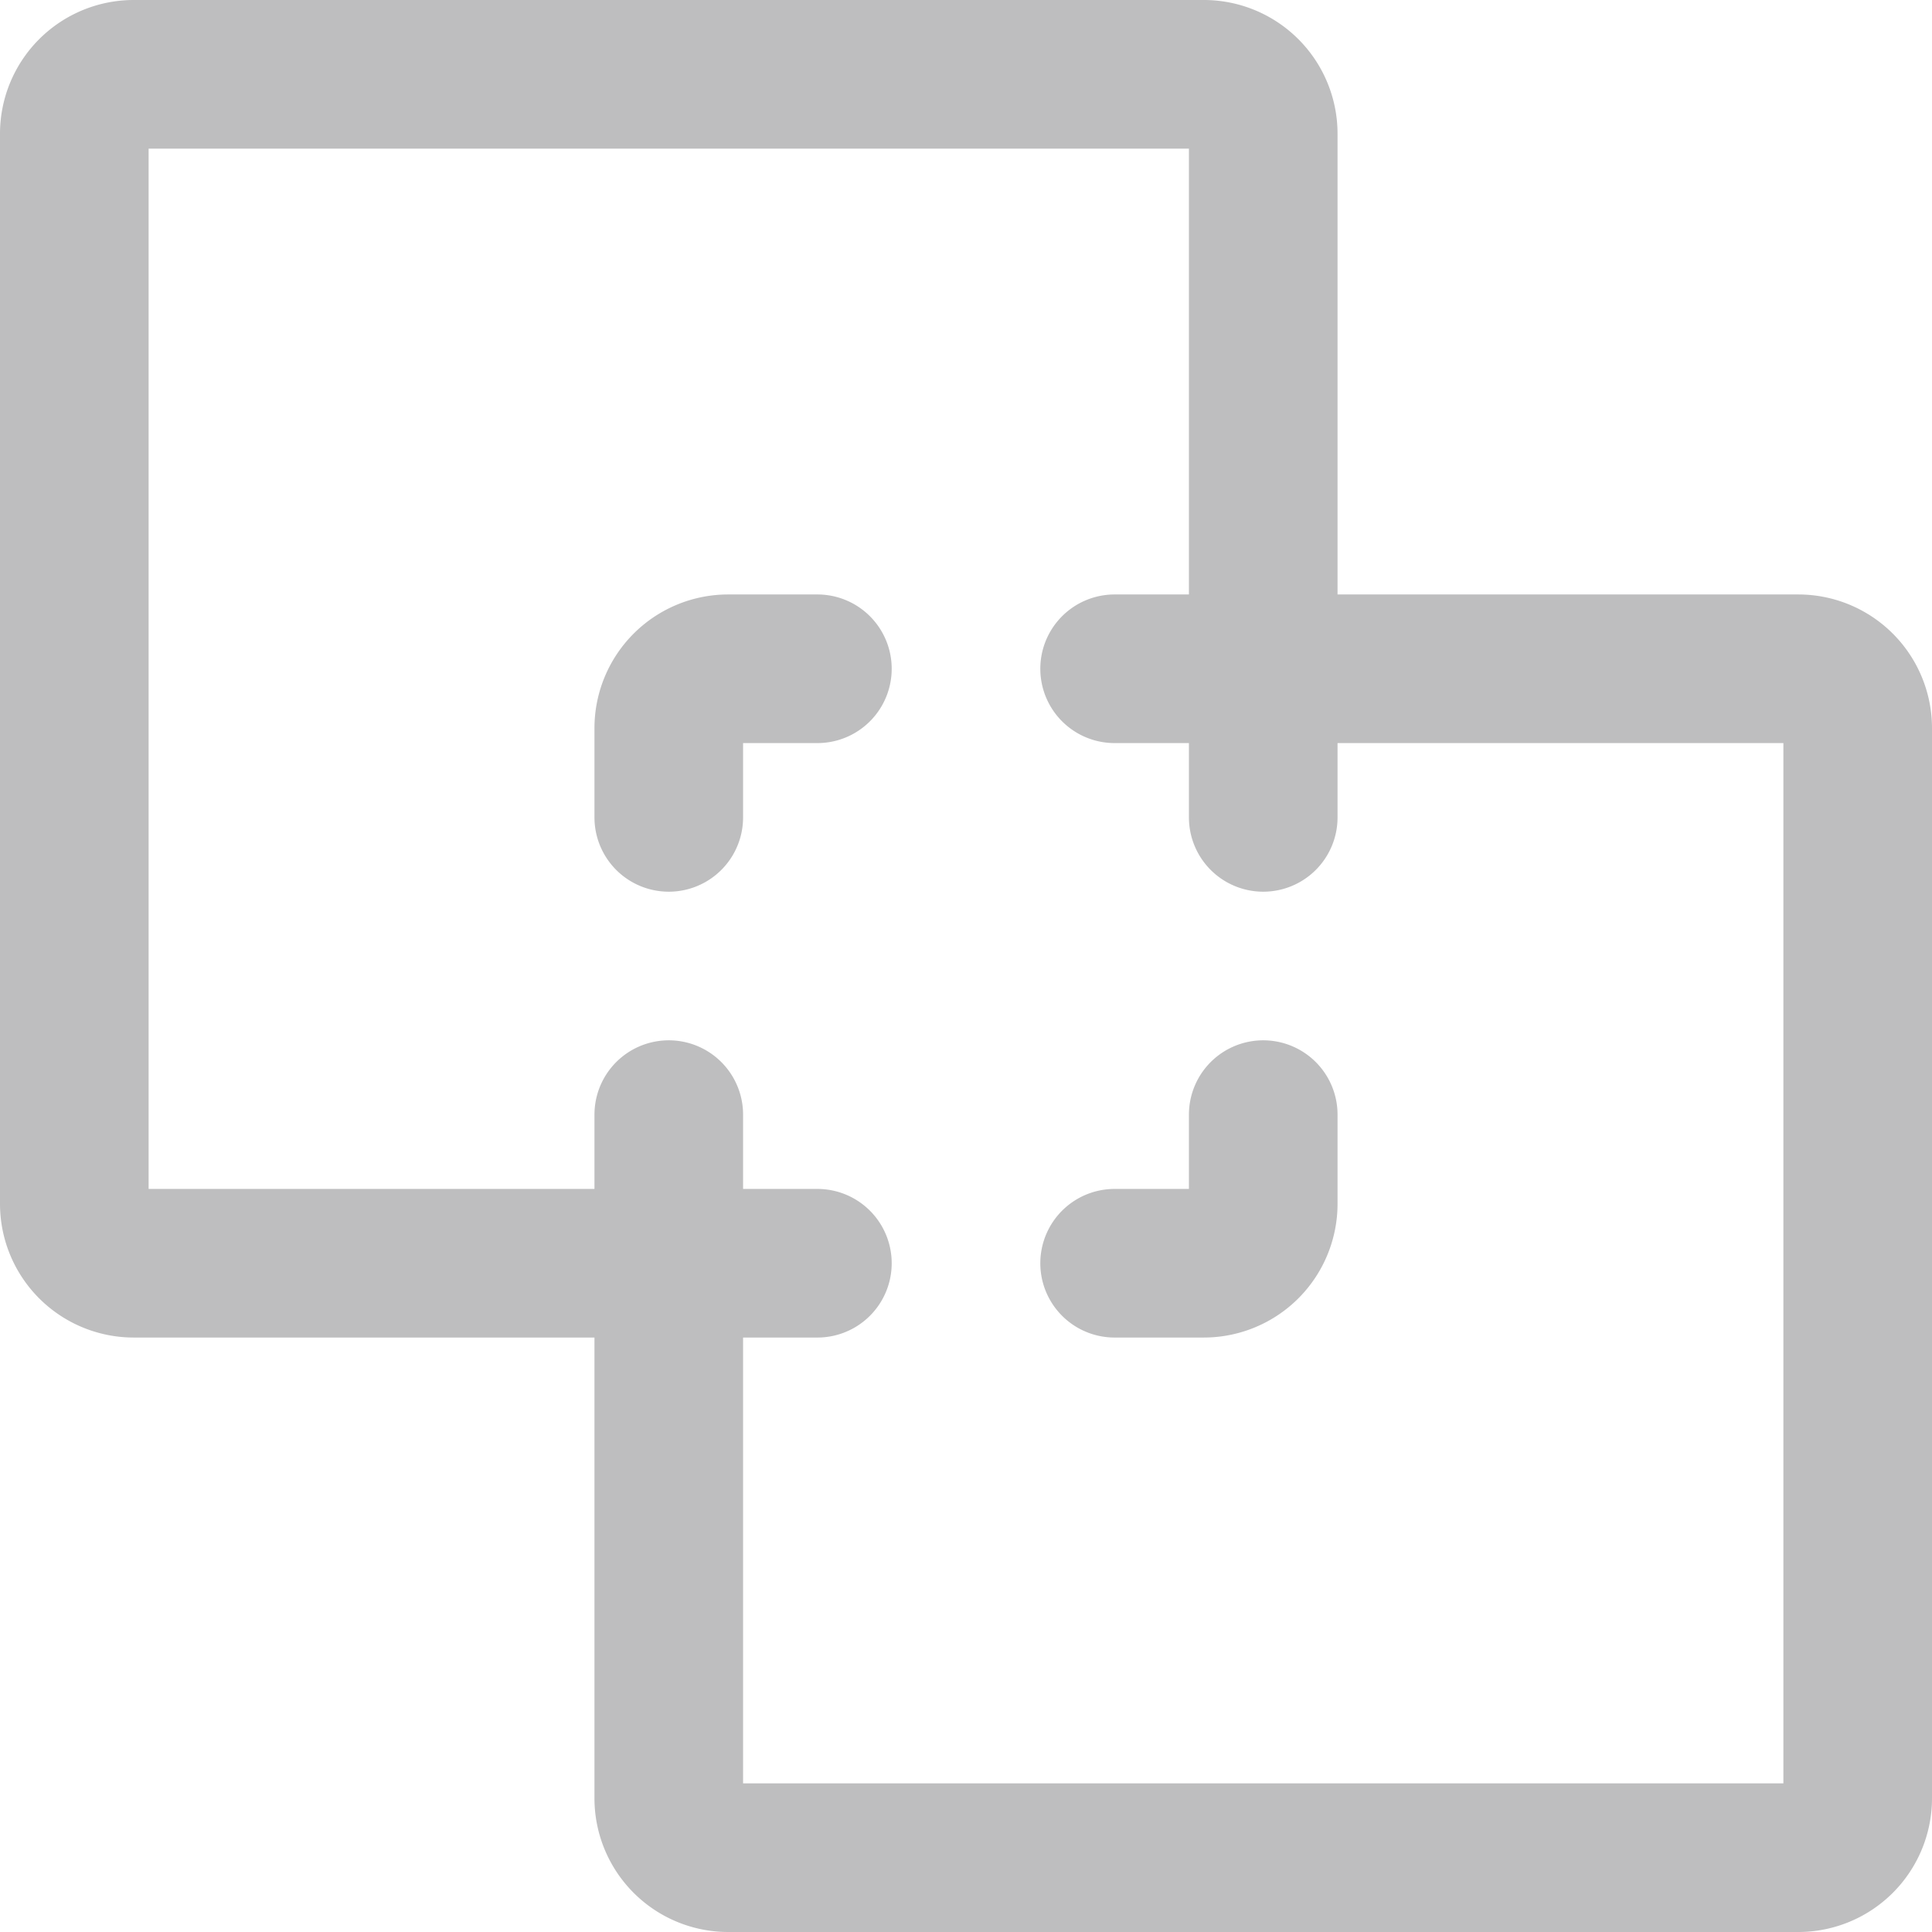
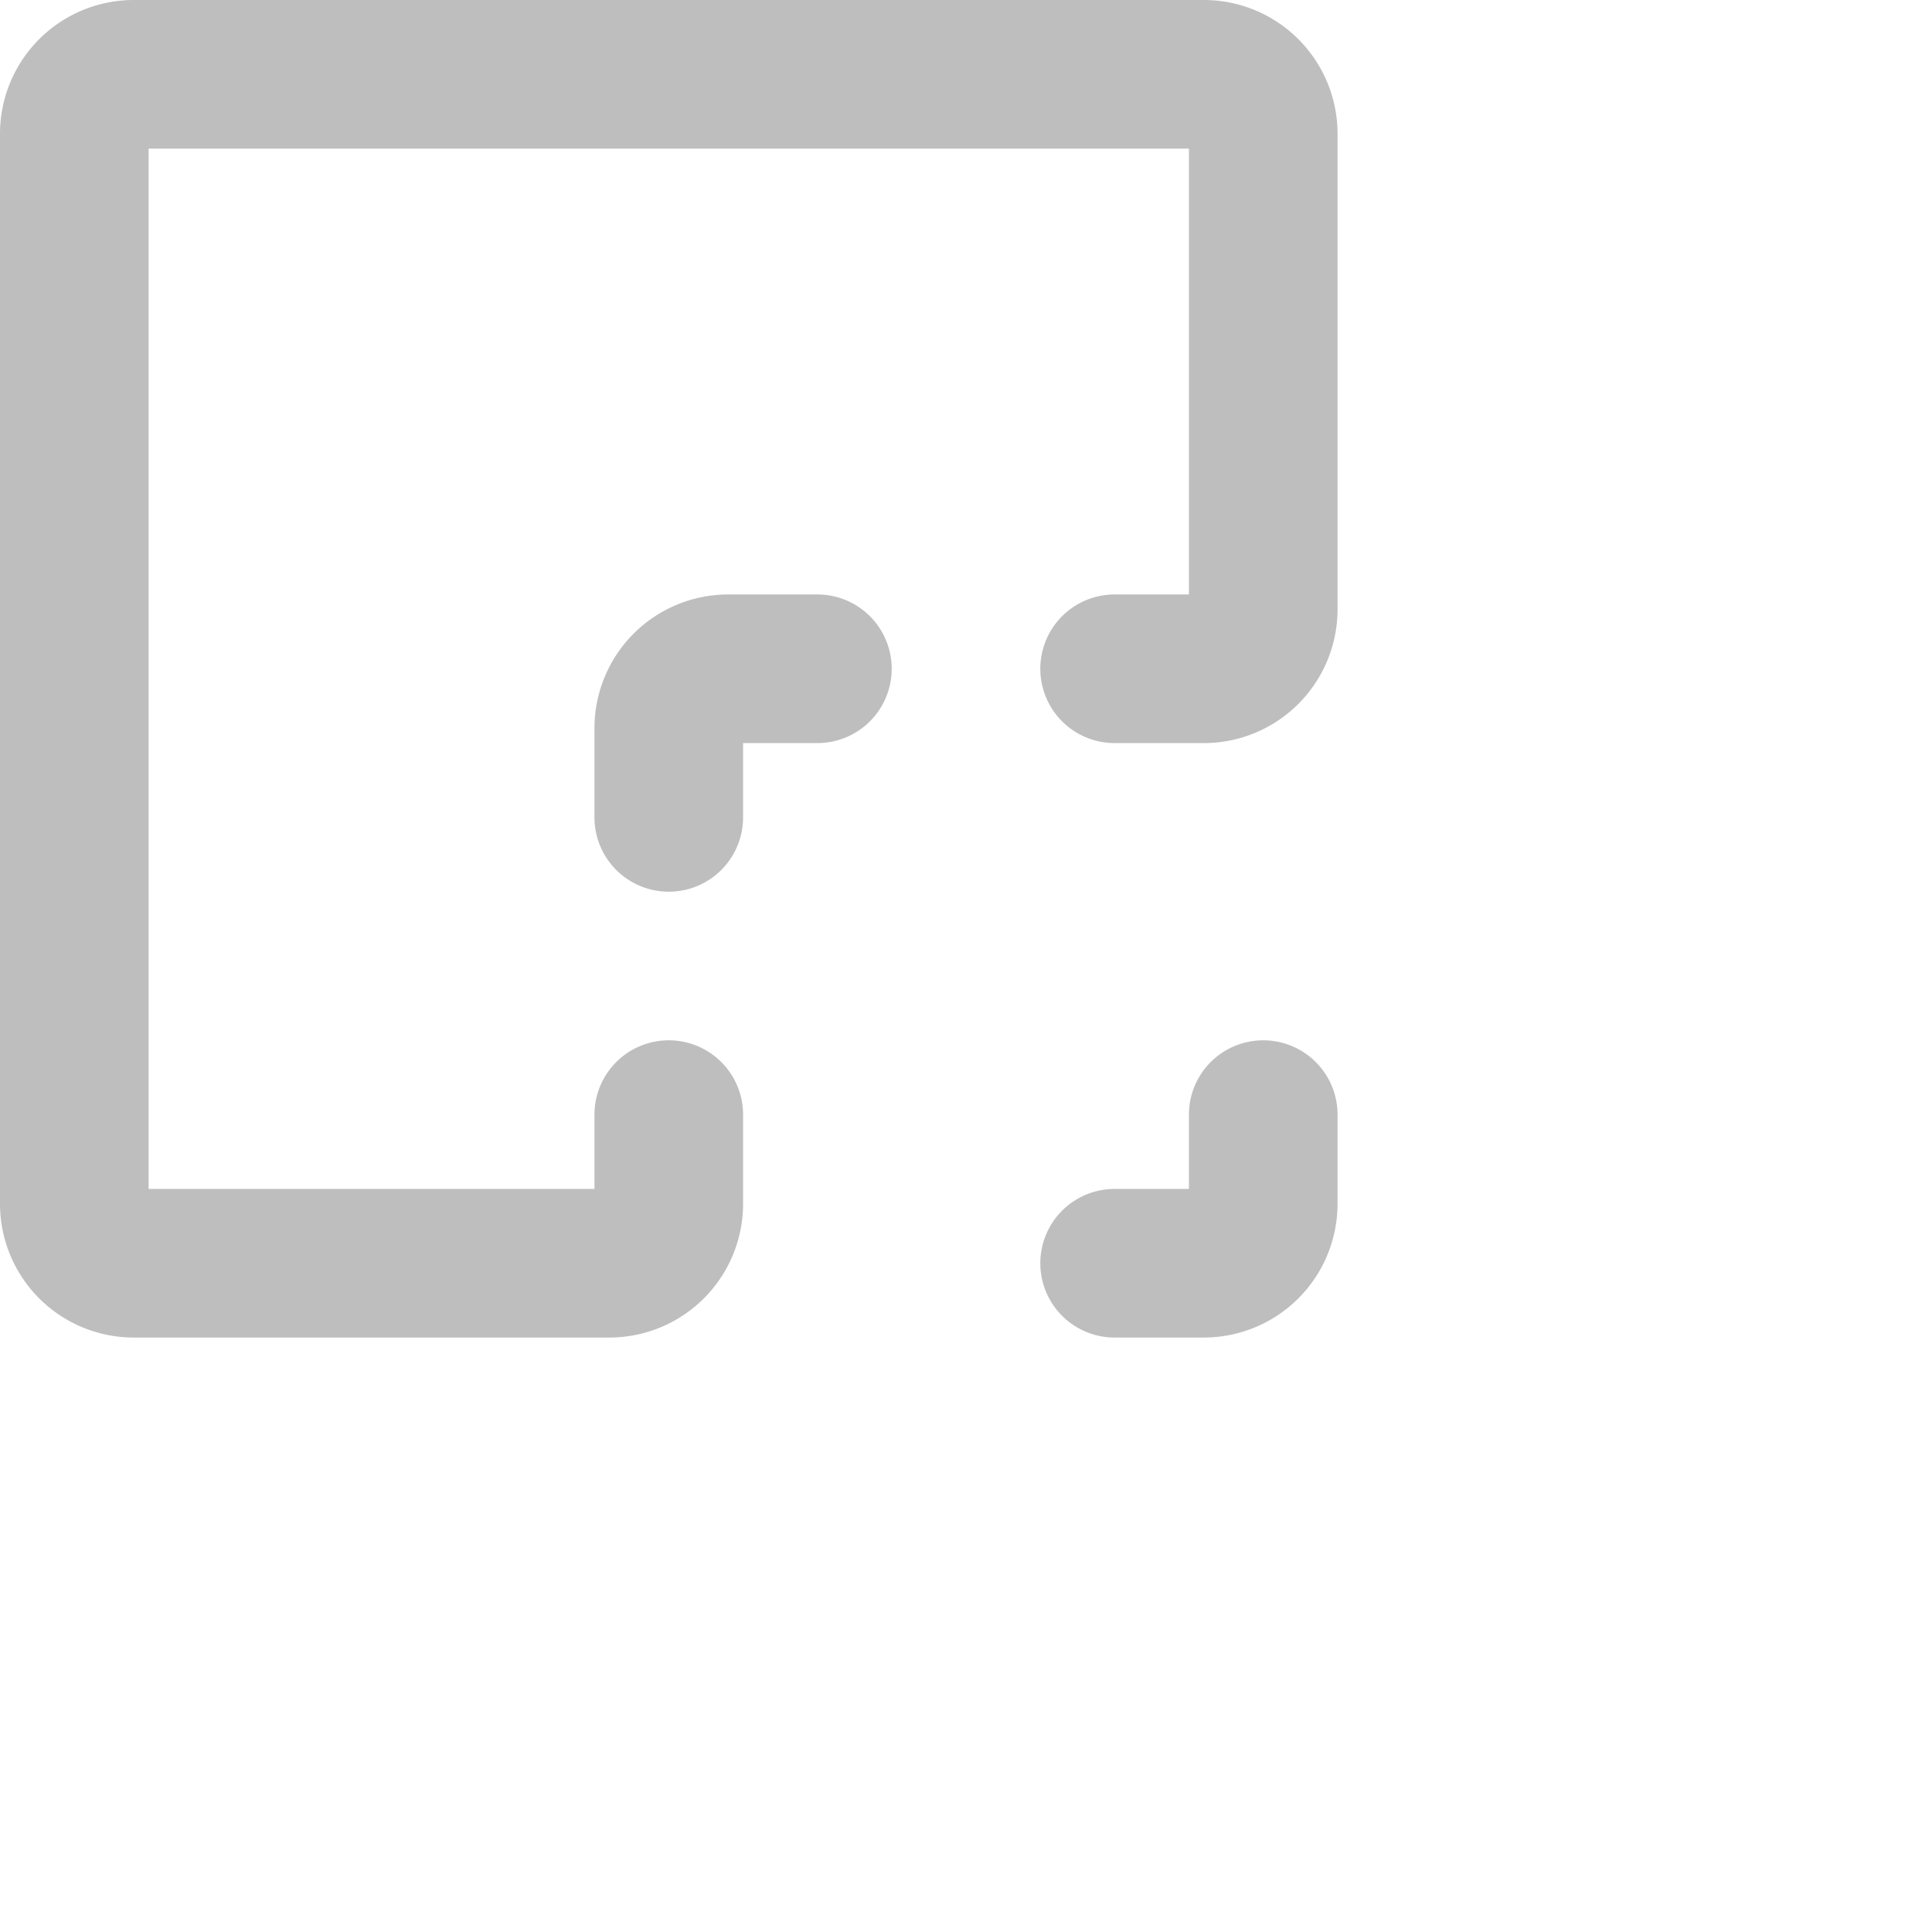
<svg xmlns="http://www.w3.org/2000/svg" width="19.5" height="19.5" viewBox="0 0 19.5 19.5">
  <g transform="translate(-2.25 -2.25)">
-     <path d="M10.5,15H9.6a.6.6,0,0,0-.6.6v4.8a.6.6,0,0,0,.6.6H20.4a.6.6,0,0,0,.6-.6V9.6a.6.6,0,0,0-.6-.6H15.6a.6.6,0,0,0-.6.6v.9" fill="none" stroke="#bebebf" stroke-linecap="round" stroke-linejoin="round" stroke-width="1.5" />
    <path d="M13.5,15h.9a.6.6,0,0,0,.6-.6v-.9m-6,0v.9a.6.6,0,0,1-.6.6H3.6a.6.6,0,0,1-.6-.6V3.6A.6.6,0,0,1,3.6,3H14.4a.6.6,0,0,1,.6.6V8.4a.6.6,0,0,1-.6.6h-.9" fill="none" stroke="#bebebf" stroke-linecap="round" stroke-linejoin="round" stroke-width="1.5" />
    <path d="M9,10.5V9.6A.6.6,0,0,1,9.6,9h.9" fill="none" stroke="#bebebf" stroke-linecap="round" stroke-linejoin="round" stroke-width="1.5" />
  </g>
</svg>